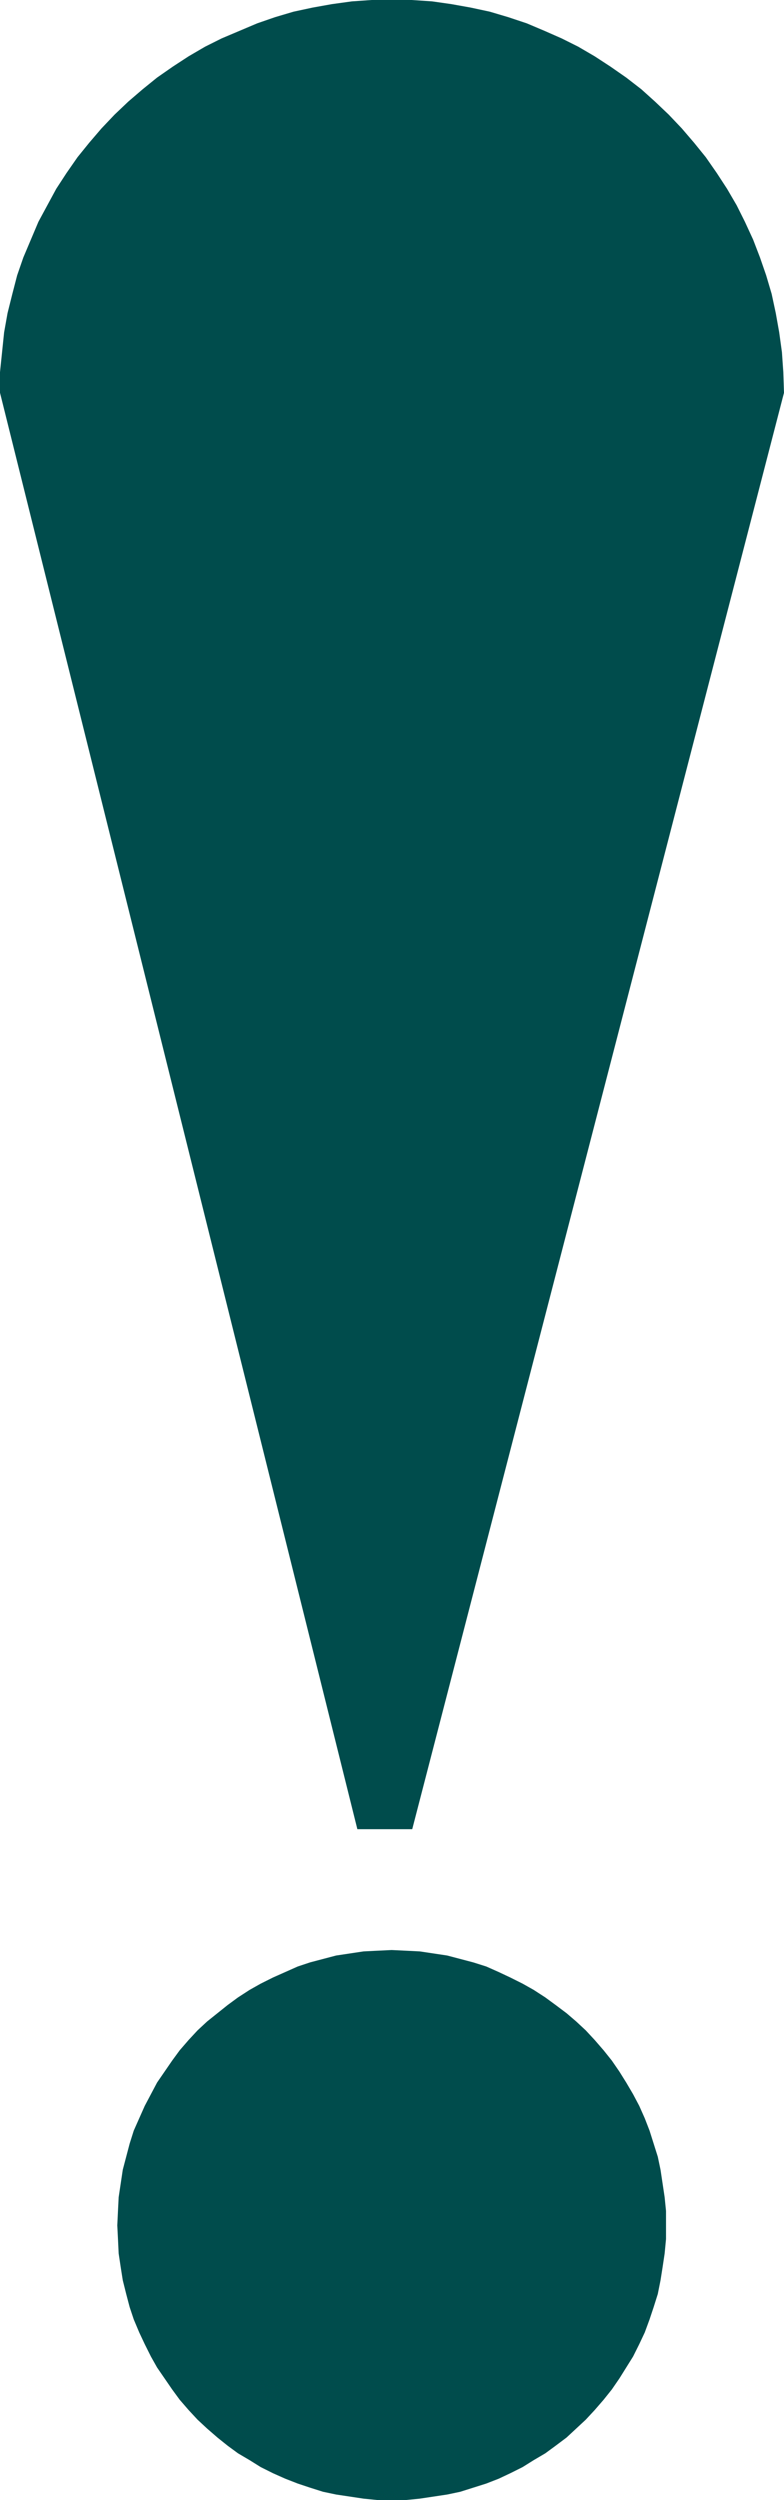
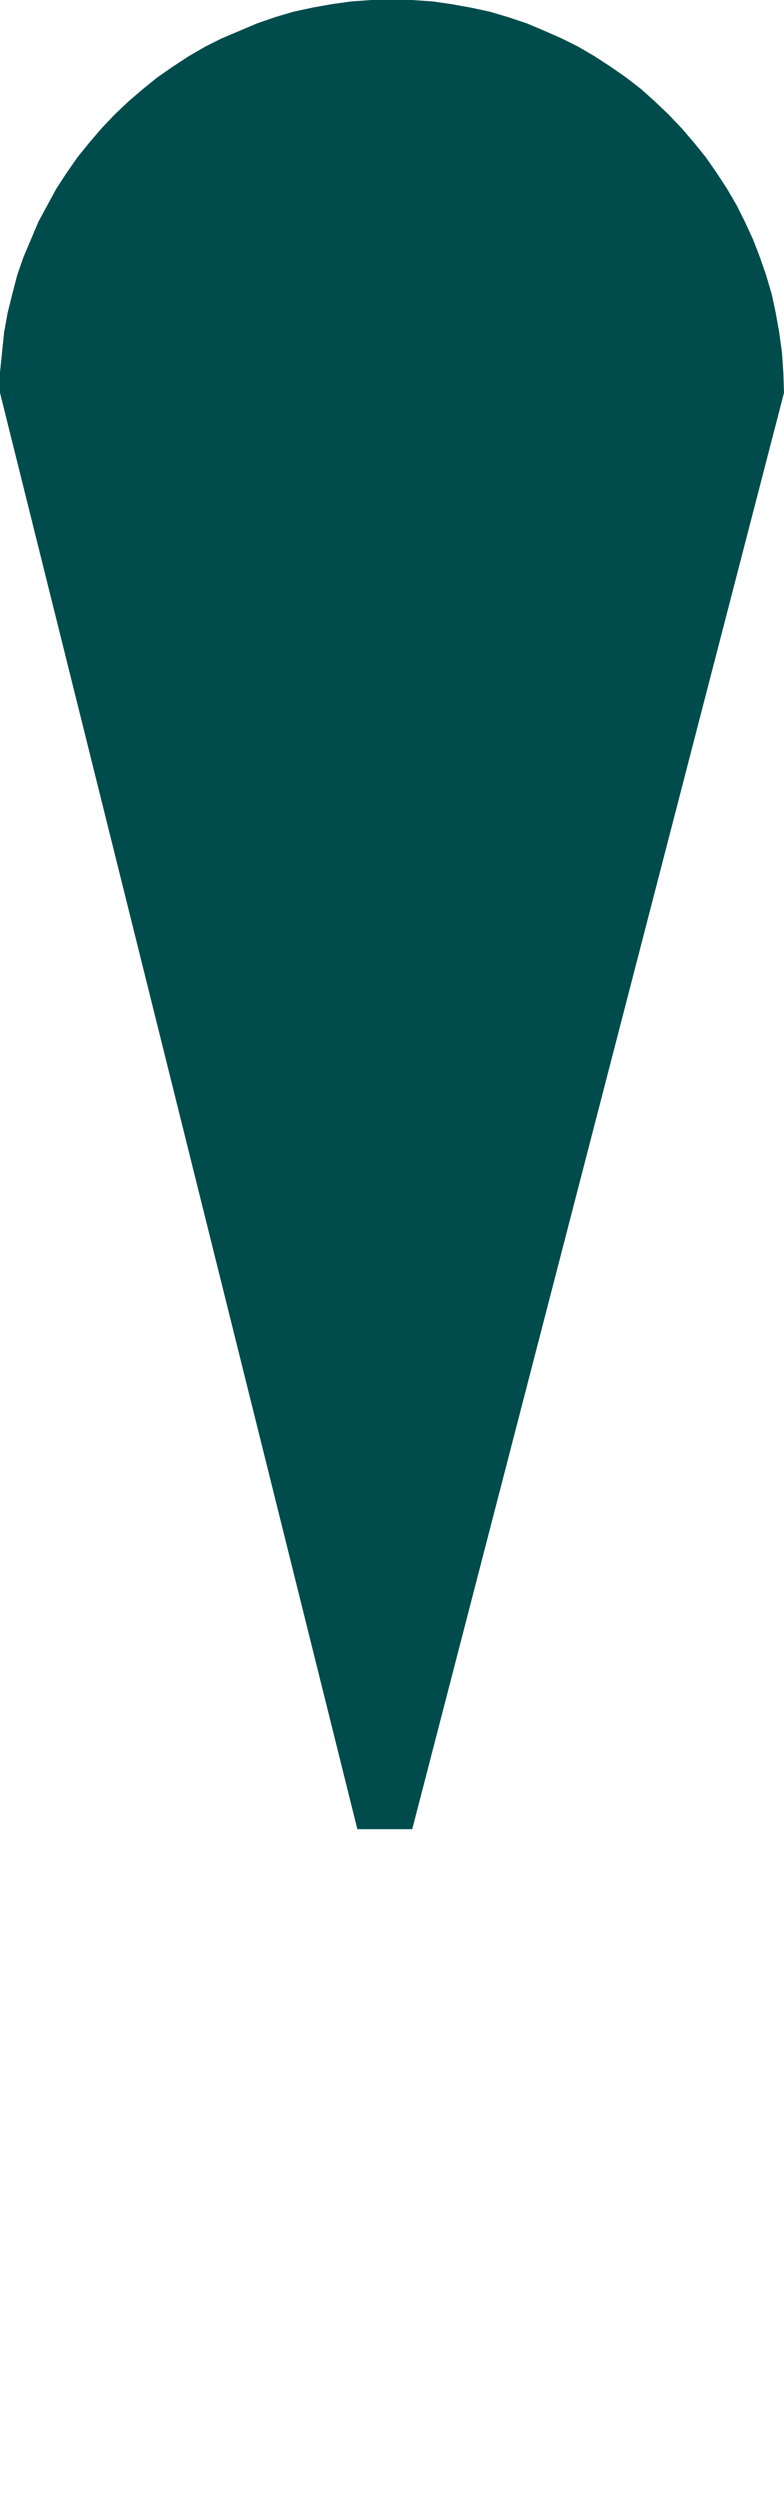
<svg xmlns="http://www.w3.org/2000/svg" xmlns:ns1="http://sodipodi.sourceforge.net/DTD/sodipodi-0.dtd" xmlns:ns2="http://www.inkscape.org/namespaces/inkscape" version="1.0" width="48.872mm" height="155.668mm" id="svg2" ns1:docname="Danger 1.wmf">
  <ns1:namedview id="namedview2" pagecolor="#ffffff" bordercolor="#000000" borderopacity="0.25" ns2:showpageshadow="2" ns2:pageopacity="0.0" ns2:pagecheckerboard="0" ns2:deskcolor="#d1d1d1" ns2:document-units="mm" />
  <defs id="defs1">
    <pattern id="WMFhbasepattern" patternUnits="userSpaceOnUse" width="6" height="6" x="0" y="0" />
  </defs>
-   <path style="fill:#004c4c;fill-opacity:1;fill-rule:evenodd;stroke:none" d="m 92.276,588.353 h 3.394 l 3.232,-0.323 3.232,-0.485 3.232,-0.485 3.07,-0.646 3.07,-0.97 3.07,-0.97 2.909,-1.131 2.747,-1.293 2.909,-1.454 2.586,-1.616 2.747,-1.616 2.424,-1.778 2.586,-1.939 2.262,-2.101 2.262,-2.101 2.101,-2.262 2.101,-2.424 1.939,-2.424 1.778,-2.585 1.616,-2.585 1.616,-2.585 1.454,-2.909 1.293,-2.747 1.131,-3.07 0.97,-2.909 0.97,-3.07 0.646,-3.232 0.485,-3.07 0.485,-3.232 0.323,-3.393 v -3.232 -3.393 l -0.323,-3.232 -0.485,-3.232 -0.485,-3.232 -0.646,-3.07 -0.97,-3.07 -0.97,-3.07 -1.131,-2.909 -1.293,-2.909 -1.454,-2.747 -1.616,-2.747 -1.616,-2.585 -1.778,-2.585 -1.939,-2.424 -2.101,-2.424 -2.101,-2.262 -2.262,-2.101 -2.262,-1.939 -2.586,-1.939 -2.424,-1.778 -2.747,-1.778 -2.586,-1.454 -2.909,-1.454 -2.747,-1.293 -2.909,-1.293 -3.07,-0.97 -3.07,-0.808 -3.07,-0.808 -3.232,-0.485 -3.232,-0.485 -3.232,-0.162 -3.394,-0.162 -3.394,0.162 -3.232,0.162 -3.232,0.485 -3.232,0.485 -3.07,0.808 -3.07,0.808 -2.909,0.97 -2.909,1.293 -2.909,1.293 -2.909,1.454 -2.586,1.454 -2.747,1.778 -2.424,1.778 -2.424,1.939 -2.424,1.939 -2.262,2.101 -2.101,2.262 -2.101,2.424 -1.778,2.424 -1.778,2.585 -1.778,2.585 -1.454,2.747 -1.454,2.747 -1.293,2.909 -1.293,2.909 -0.97,3.07 -0.808,3.07 -0.808,3.07 -0.485,3.232 -0.485,3.232 -0.162,3.232 -0.162,3.393 0.162,3.232 0.162,3.393 0.485,3.232 0.485,3.07 0.808,3.232 0.808,3.07 0.97,2.909 1.293,3.07 1.293,2.747 1.454,2.909 1.454,2.585 1.778,2.585 1.778,2.585 1.778,2.424 2.101,2.424 2.101,2.262 2.262,2.101 2.424,2.101 2.424,1.939 2.424,1.778 2.747,1.616 2.586,1.616 2.909,1.454 2.909,1.293 2.909,1.131 2.909,0.97 3.07,0.97 3.07,0.646 3.232,0.485 3.232,0.485 3.232,0.323 z" id="path1" />
  <path style="fill:#004c4c;fill-opacity:1;fill-rule:evenodd;stroke:none" d="m 97.124,430.479 87.589,-338.049 -0.162,-4.848 -0.323,-4.686 -0.646,-4.686 -0.808,-4.525 -0.97,-4.525 -1.293,-4.363 -1.454,-4.201 -1.616,-4.201 -1.939,-4.201 -1.939,-3.878 -2.262,-3.878 -2.424,-3.717 -2.586,-3.717 -2.747,-3.393 -2.909,-3.393 -3.07,-3.232 -3.232,-3.07 -3.232,-2.909 -3.555,-2.747 -3.717,-2.585 -3.717,-2.424 -3.878,-2.262 -3.878,-1.939 -4.04,-1.778 -4.202,-1.778 -4.363,-1.454 -4.363,-1.293 -4.525,-0.97 -4.525,-0.808 -4.525,-0.646 L 96.962,0 h -4.687 -4.687 l -4.687,0.323 -4.687,0.646 -4.525,0.808 -4.525,0.97 -4.363,1.293 -4.202,1.454 -4.202,1.778 -4.202,1.778 -3.878,1.939 -3.878,2.262 -3.717,2.424 -3.717,2.585 -3.394,2.747 -3.394,2.909 -3.232,3.07 -3.07,3.232 -2.909,3.393 -2.747,3.393 -2.586,3.717 -2.424,3.717 -2.101,3.878 L 9.05,52.194 7.272,56.395 5.495,60.597 4.04,64.798 2.909,69.161 1.778,73.686 0.97,78.21 0.485,82.896 0,87.582 v 4.848 l 84.195,338.049 z" id="path2" />
</svg>